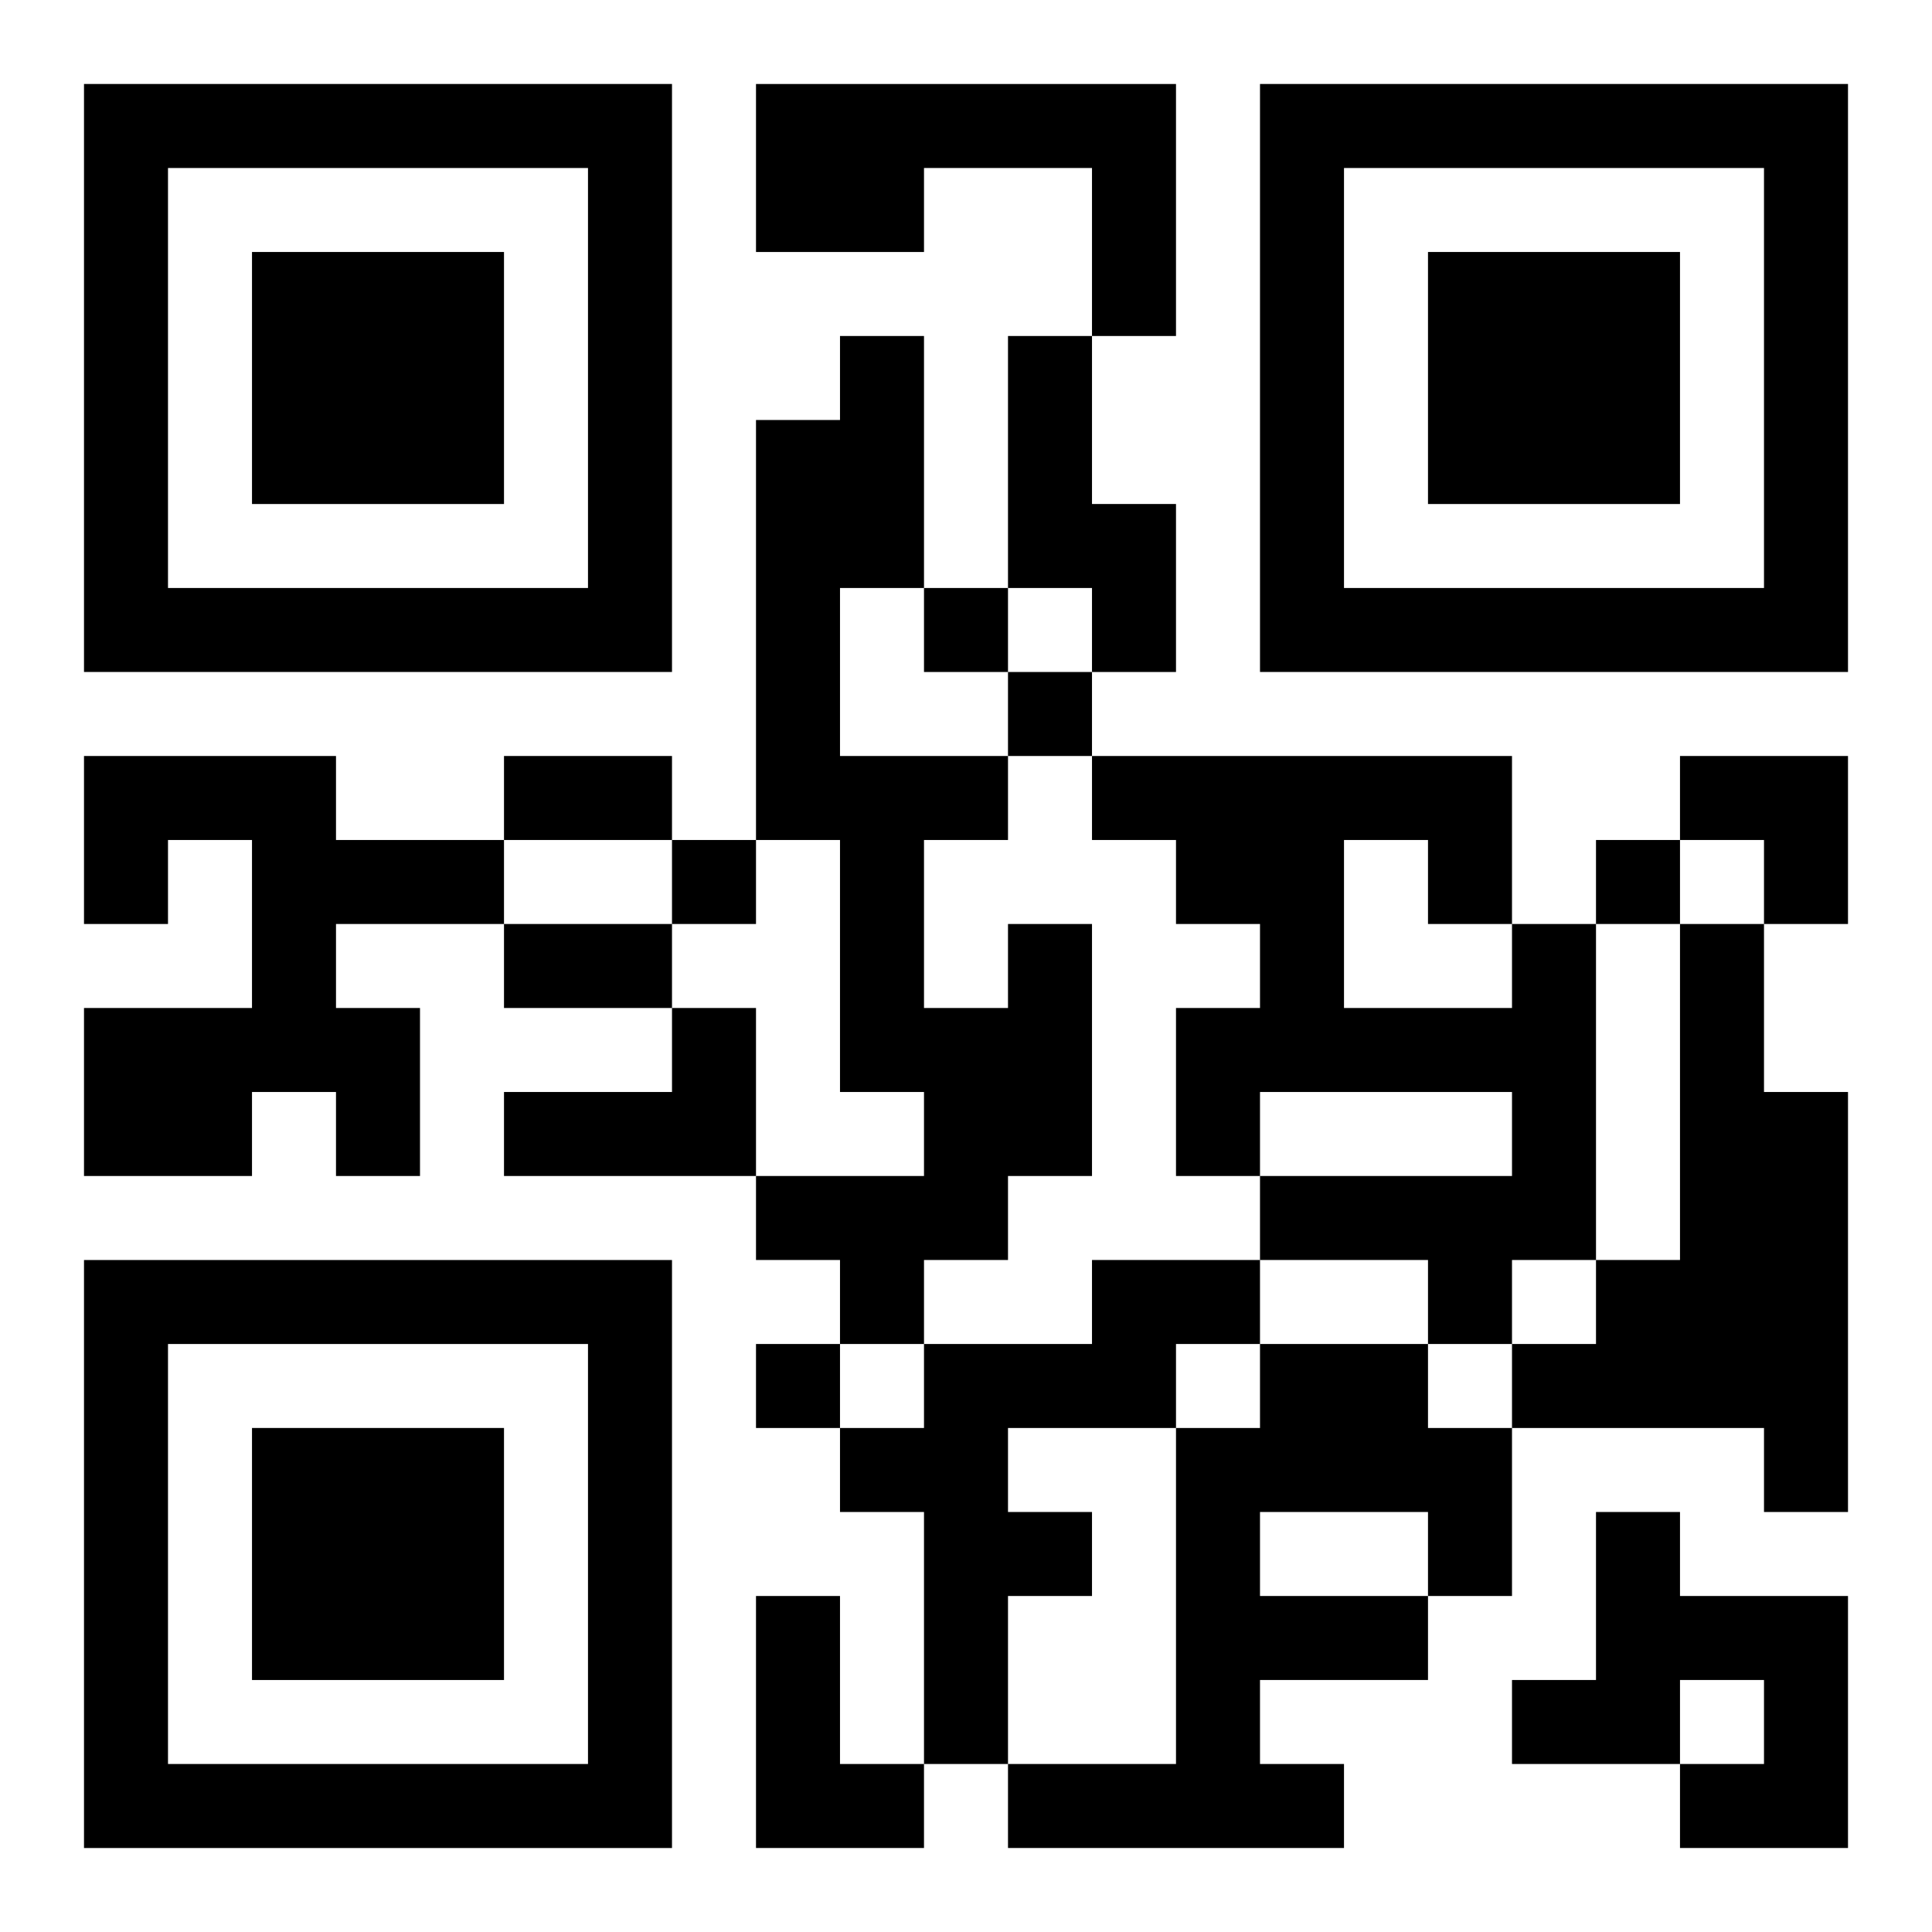
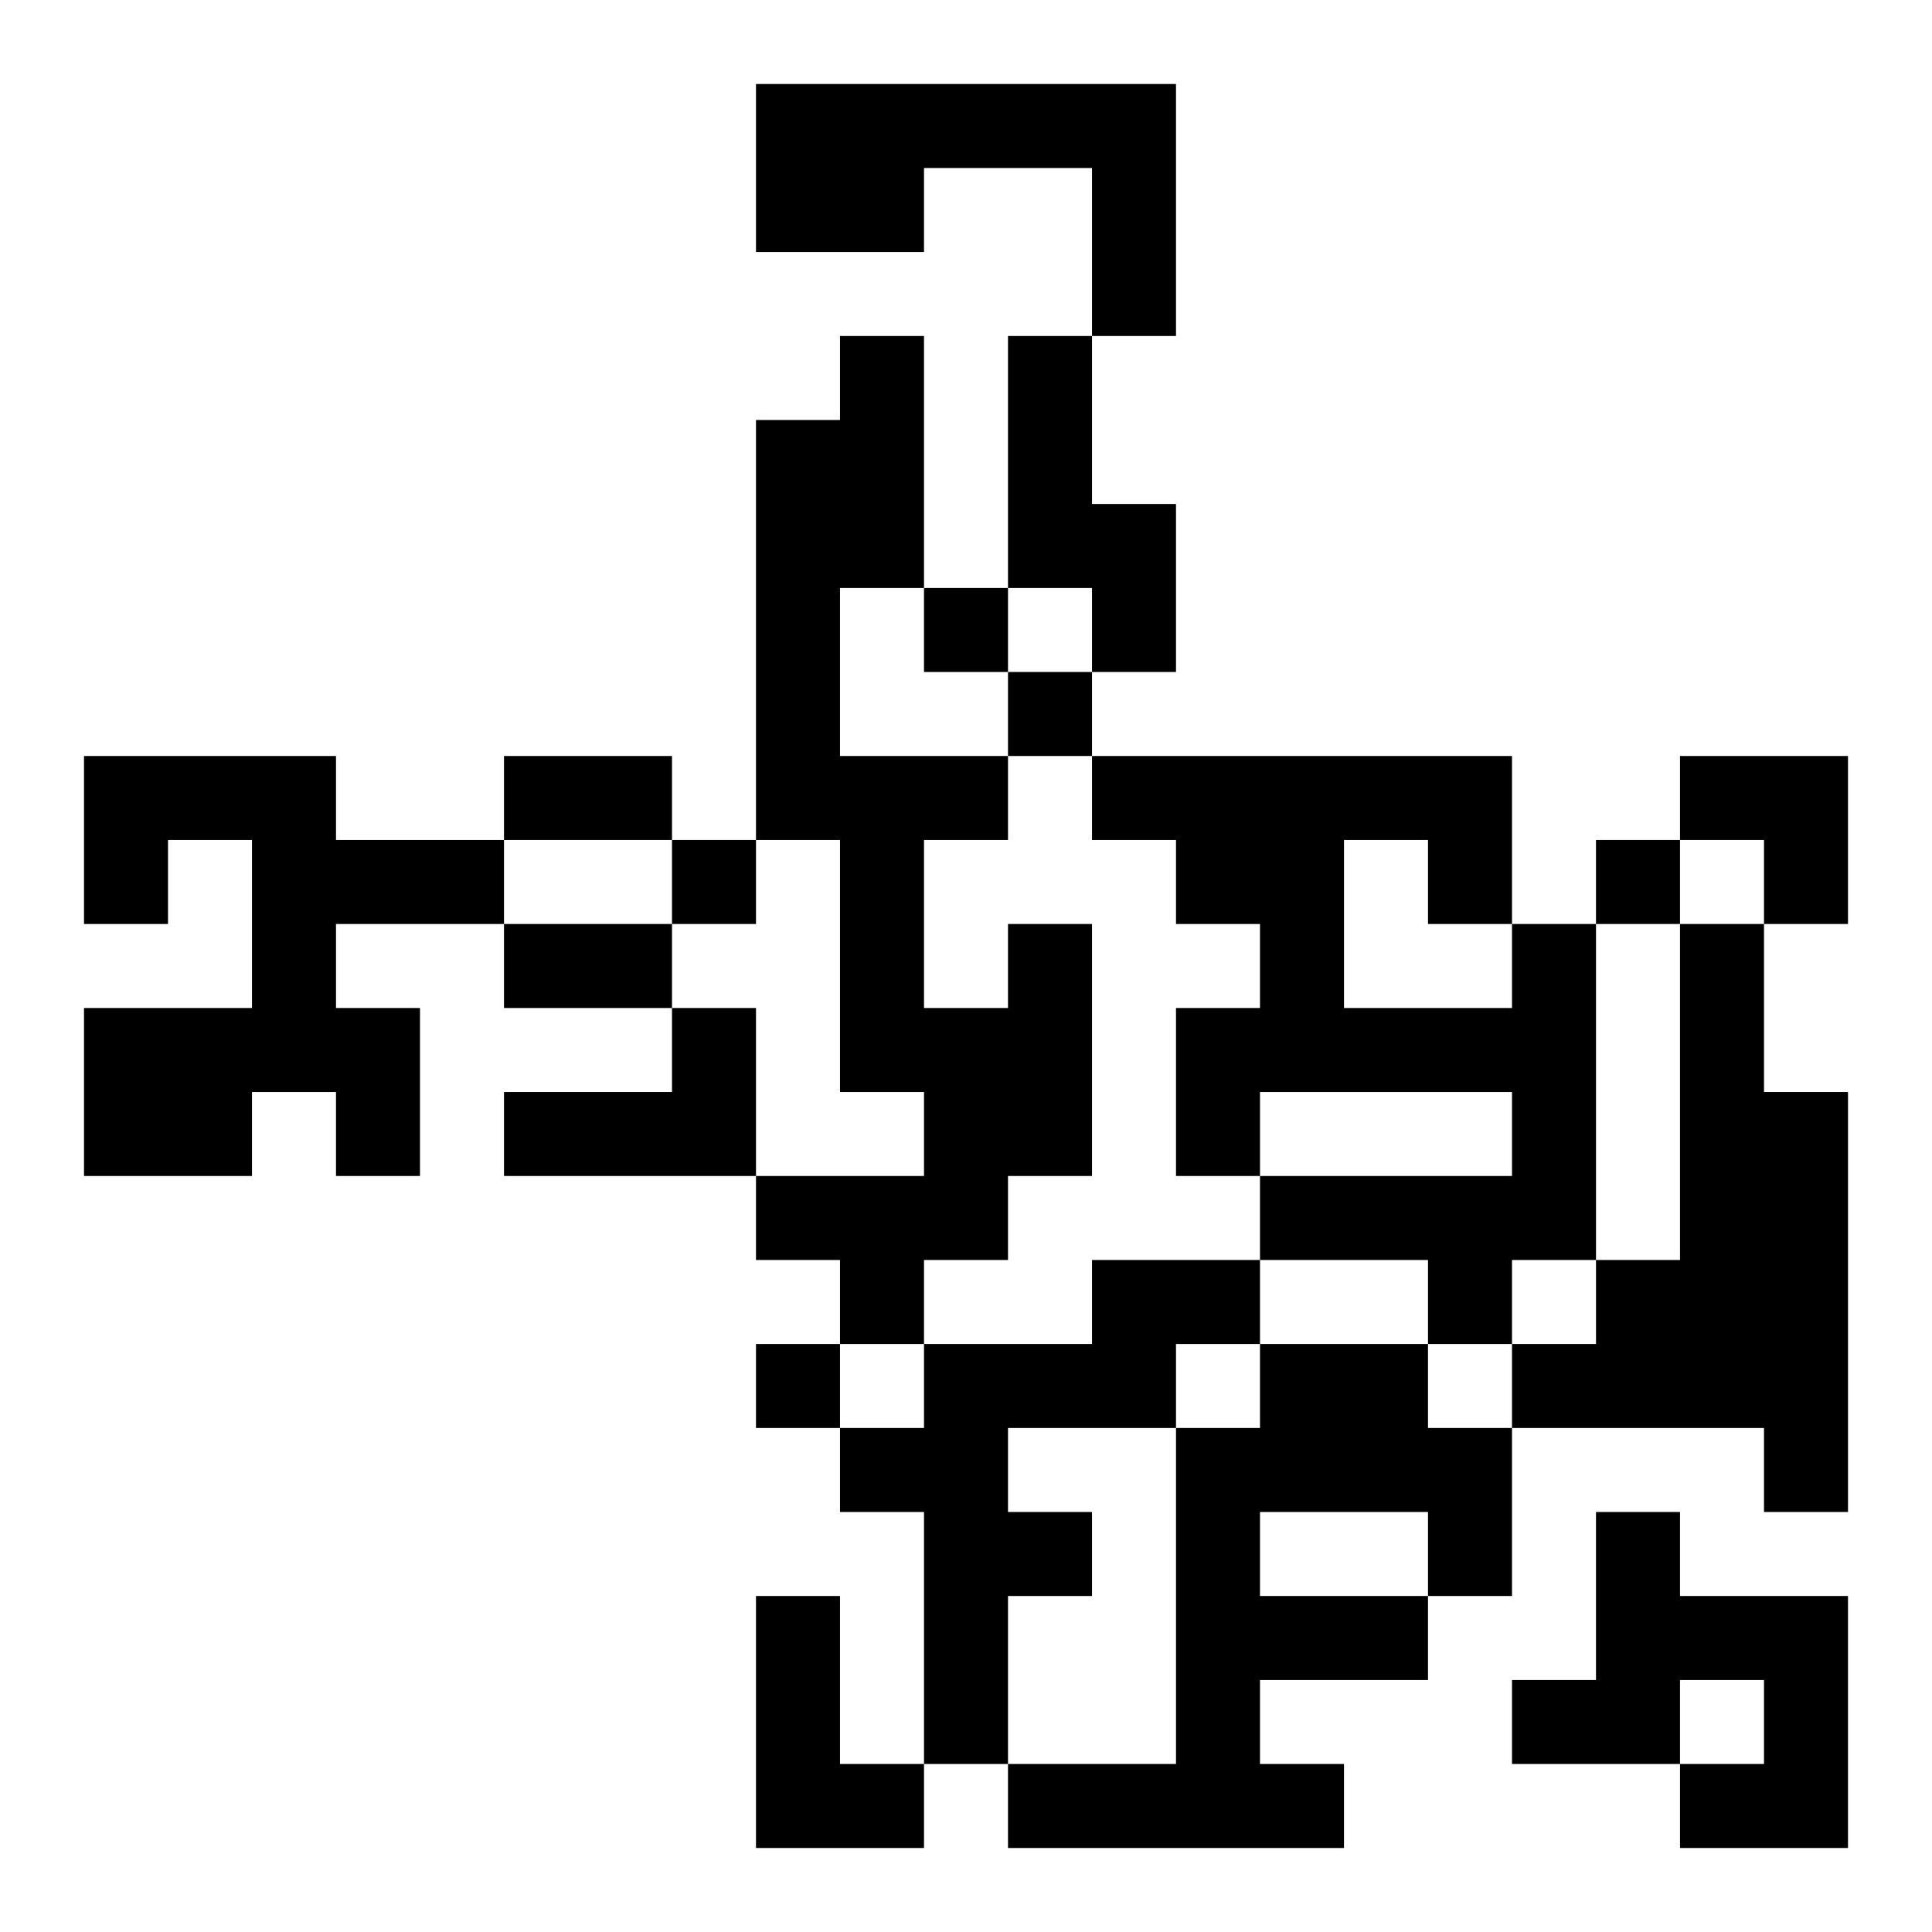
<svg xmlns="http://www.w3.org/2000/svg" xmlns:xlink="http://www.w3.org/1999/xlink" width="250" height="250" baseProfile="full" version="1.1" viewBox="-1 -1 23 23">
  <symbol id="a">
-     <path d="m0 7v7h7v-7h-7zm1 1h5v5h-5v-5zm1 1v3h3v-3h-3z" />
-   </symbol>
+     </symbol>
  <use y="-7" xlink:href="#a" />
  <use y="7" xlink:href="#a" />
  <use x="14" y="-7" xlink:href="#a" />
  <path d="m8 0h5v3h-1v-2h-2v1h-2v-2m3 3h1v2h1v2h-1v-1h-1v-3m-11 5h3v1h2v1h-2v1h1v2h-1v-1h-1v1h-2v-2h2v-2h-1v1h-1v-2m11 2h1v3h-1v1h-1v1h-1v-1h-1v-1h2v-1h-1v-3h-1v-5h1v-1h1v3h-1v2h2v1h-1v2h1v-1m6 0h1v4h-1v1h-1v-1h-2v-1h3v-1h-3v1h-1v-2h1v-1h-1v-1h-1v-1h5v2m-2-1v2h2v-1h-1v-1h-1m4 1h1v2h1v5h-1v-1h-3v-1h1v-1h1v-4m-12 1h1v2h-3v-1h2v-1m5 3h2v1h-1v1h-2v1h1v1h-1v2h-1v-3h-1v-1h1v-1h2v-1m2 1h2v1h1v2h-1v1h-2v1h1v1h-4v-1h2v-4h1v-1m0 2v1h2v-1h-2m4 0h1v1h2v3h-2v-1h1v-1h-1v1h-2v-1h1v-2m-10 1h1v2h1v1h-2v-3m2-12v1h1v-1h-1m1 1v1h1v-1h-1m-4 2v1h1v-1h-1m11 0v1h1v-1h-1m-10 6v1h1v-1h-1m-3-7h2v1h-2v-1m0 2h2v1h-2v-1m14-2h2v2h-1v-1h-1z" />
</svg>